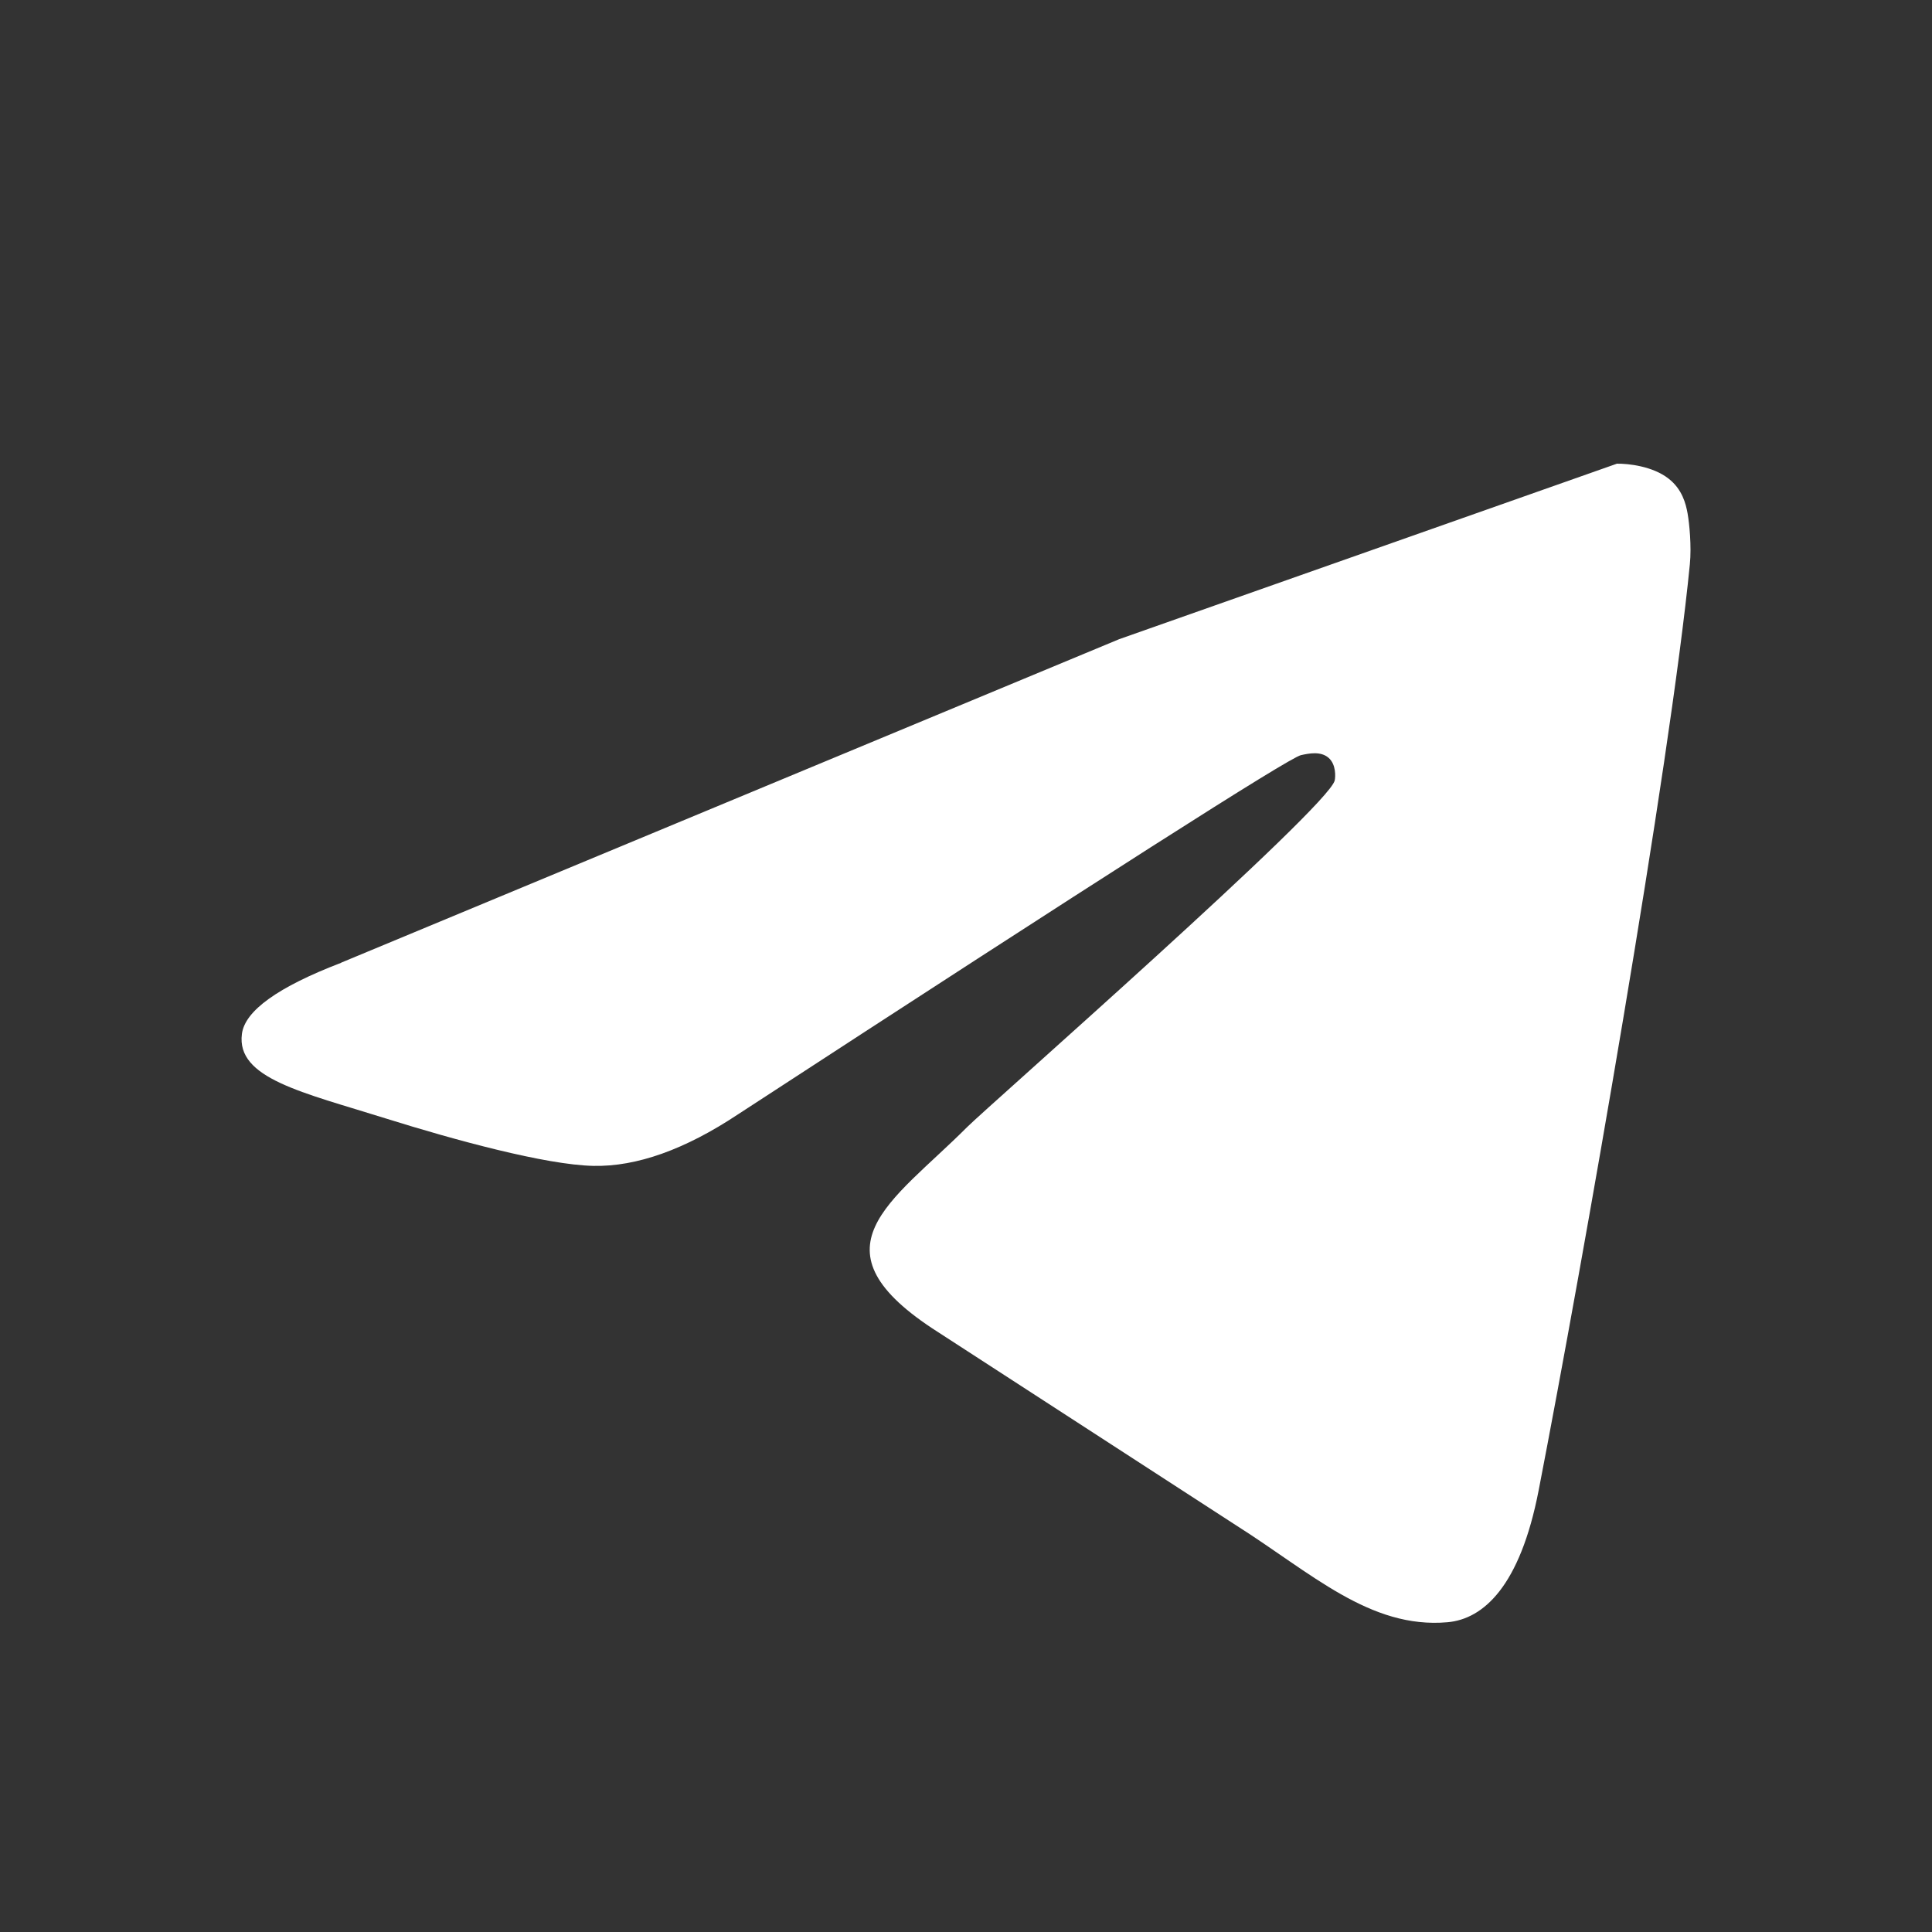
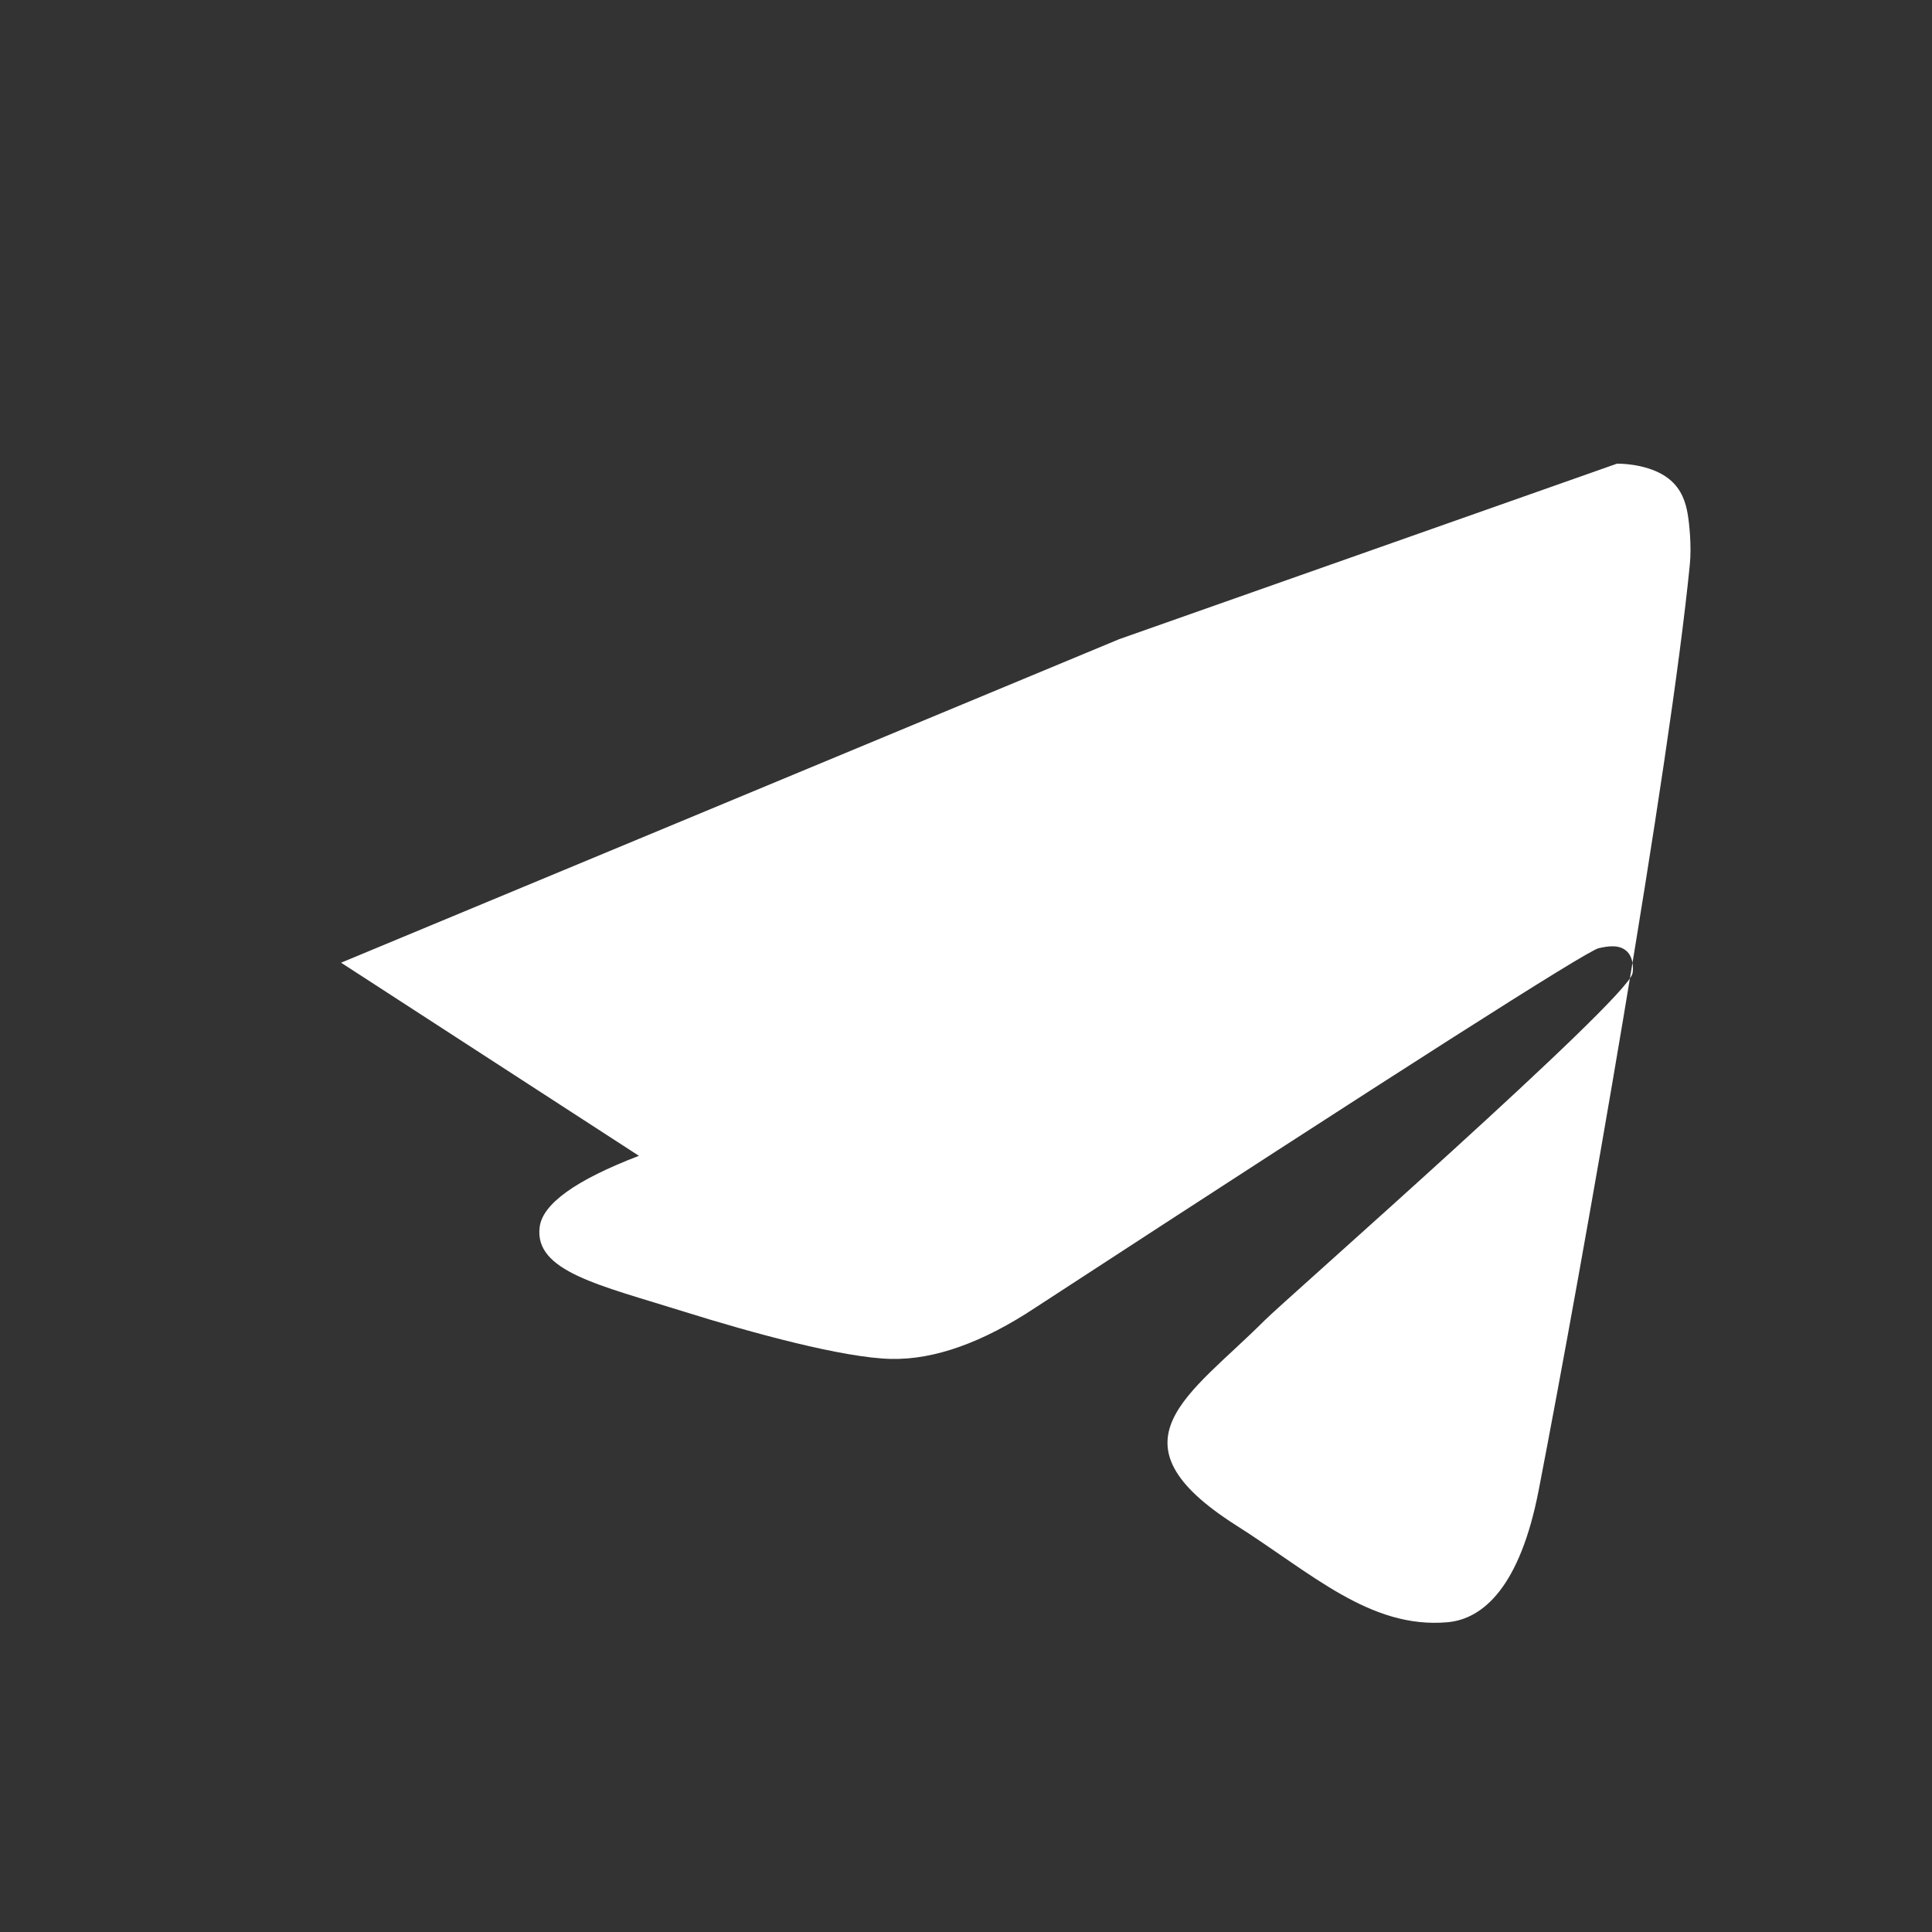
<svg xmlns="http://www.w3.org/2000/svg" width="24" height="24" fill="none">
  <rect width="100%" height="100%" fill="#333333" stroke="none" />
-   <path fill-rule="evenodd" d="M4.237 11.959l9.666-4.019 6.183-2.18c.137-.002.444.03.642.186.168.131.214.309.236.433s.05.408.028.63c-.249 2.53-1.329 8.67-1.878 11.503-.232 1.199-.69 1.601-1.133 1.64-.963.085-1.694-.614-2.626-1.204l-3.699-2.398c-1.636-1.041-.576-1.613.357-2.548.244-.245 4.485-3.968 4.567-4.306.01-.042.02-.2-.077-.283s-.24-.055-.343-.032c-.146.032-2.477 1.519-6.991 4.461-.661.439-1.261.652-1.797.641-.592-.012-1.73-.323-2.576-.588-1.038-.326-1.863-.498-1.791-1.051.037-.288.448-.583 1.233-.884z" fill="#fff" />
+   <path fill-rule="evenodd" d="M4.237 11.959l9.666-4.019 6.183-2.18c.137-.002.444.03.642.186.168.131.214.309.236.433s.05.408.028.63c-.249 2.53-1.329 8.67-1.878 11.503-.232 1.199-.69 1.601-1.133 1.64-.963.085-1.694-.614-2.626-1.204c-1.636-1.041-.576-1.613.357-2.548.244-.245 4.485-3.968 4.567-4.306.01-.042.02-.2-.077-.283s-.24-.055-.343-.032c-.146.032-2.477 1.519-6.991 4.461-.661.439-1.261.652-1.797.641-.592-.012-1.73-.323-2.576-.588-1.038-.326-1.863-.498-1.791-1.051.037-.288.448-.583 1.233-.884z" fill="#fff" />
</svg>